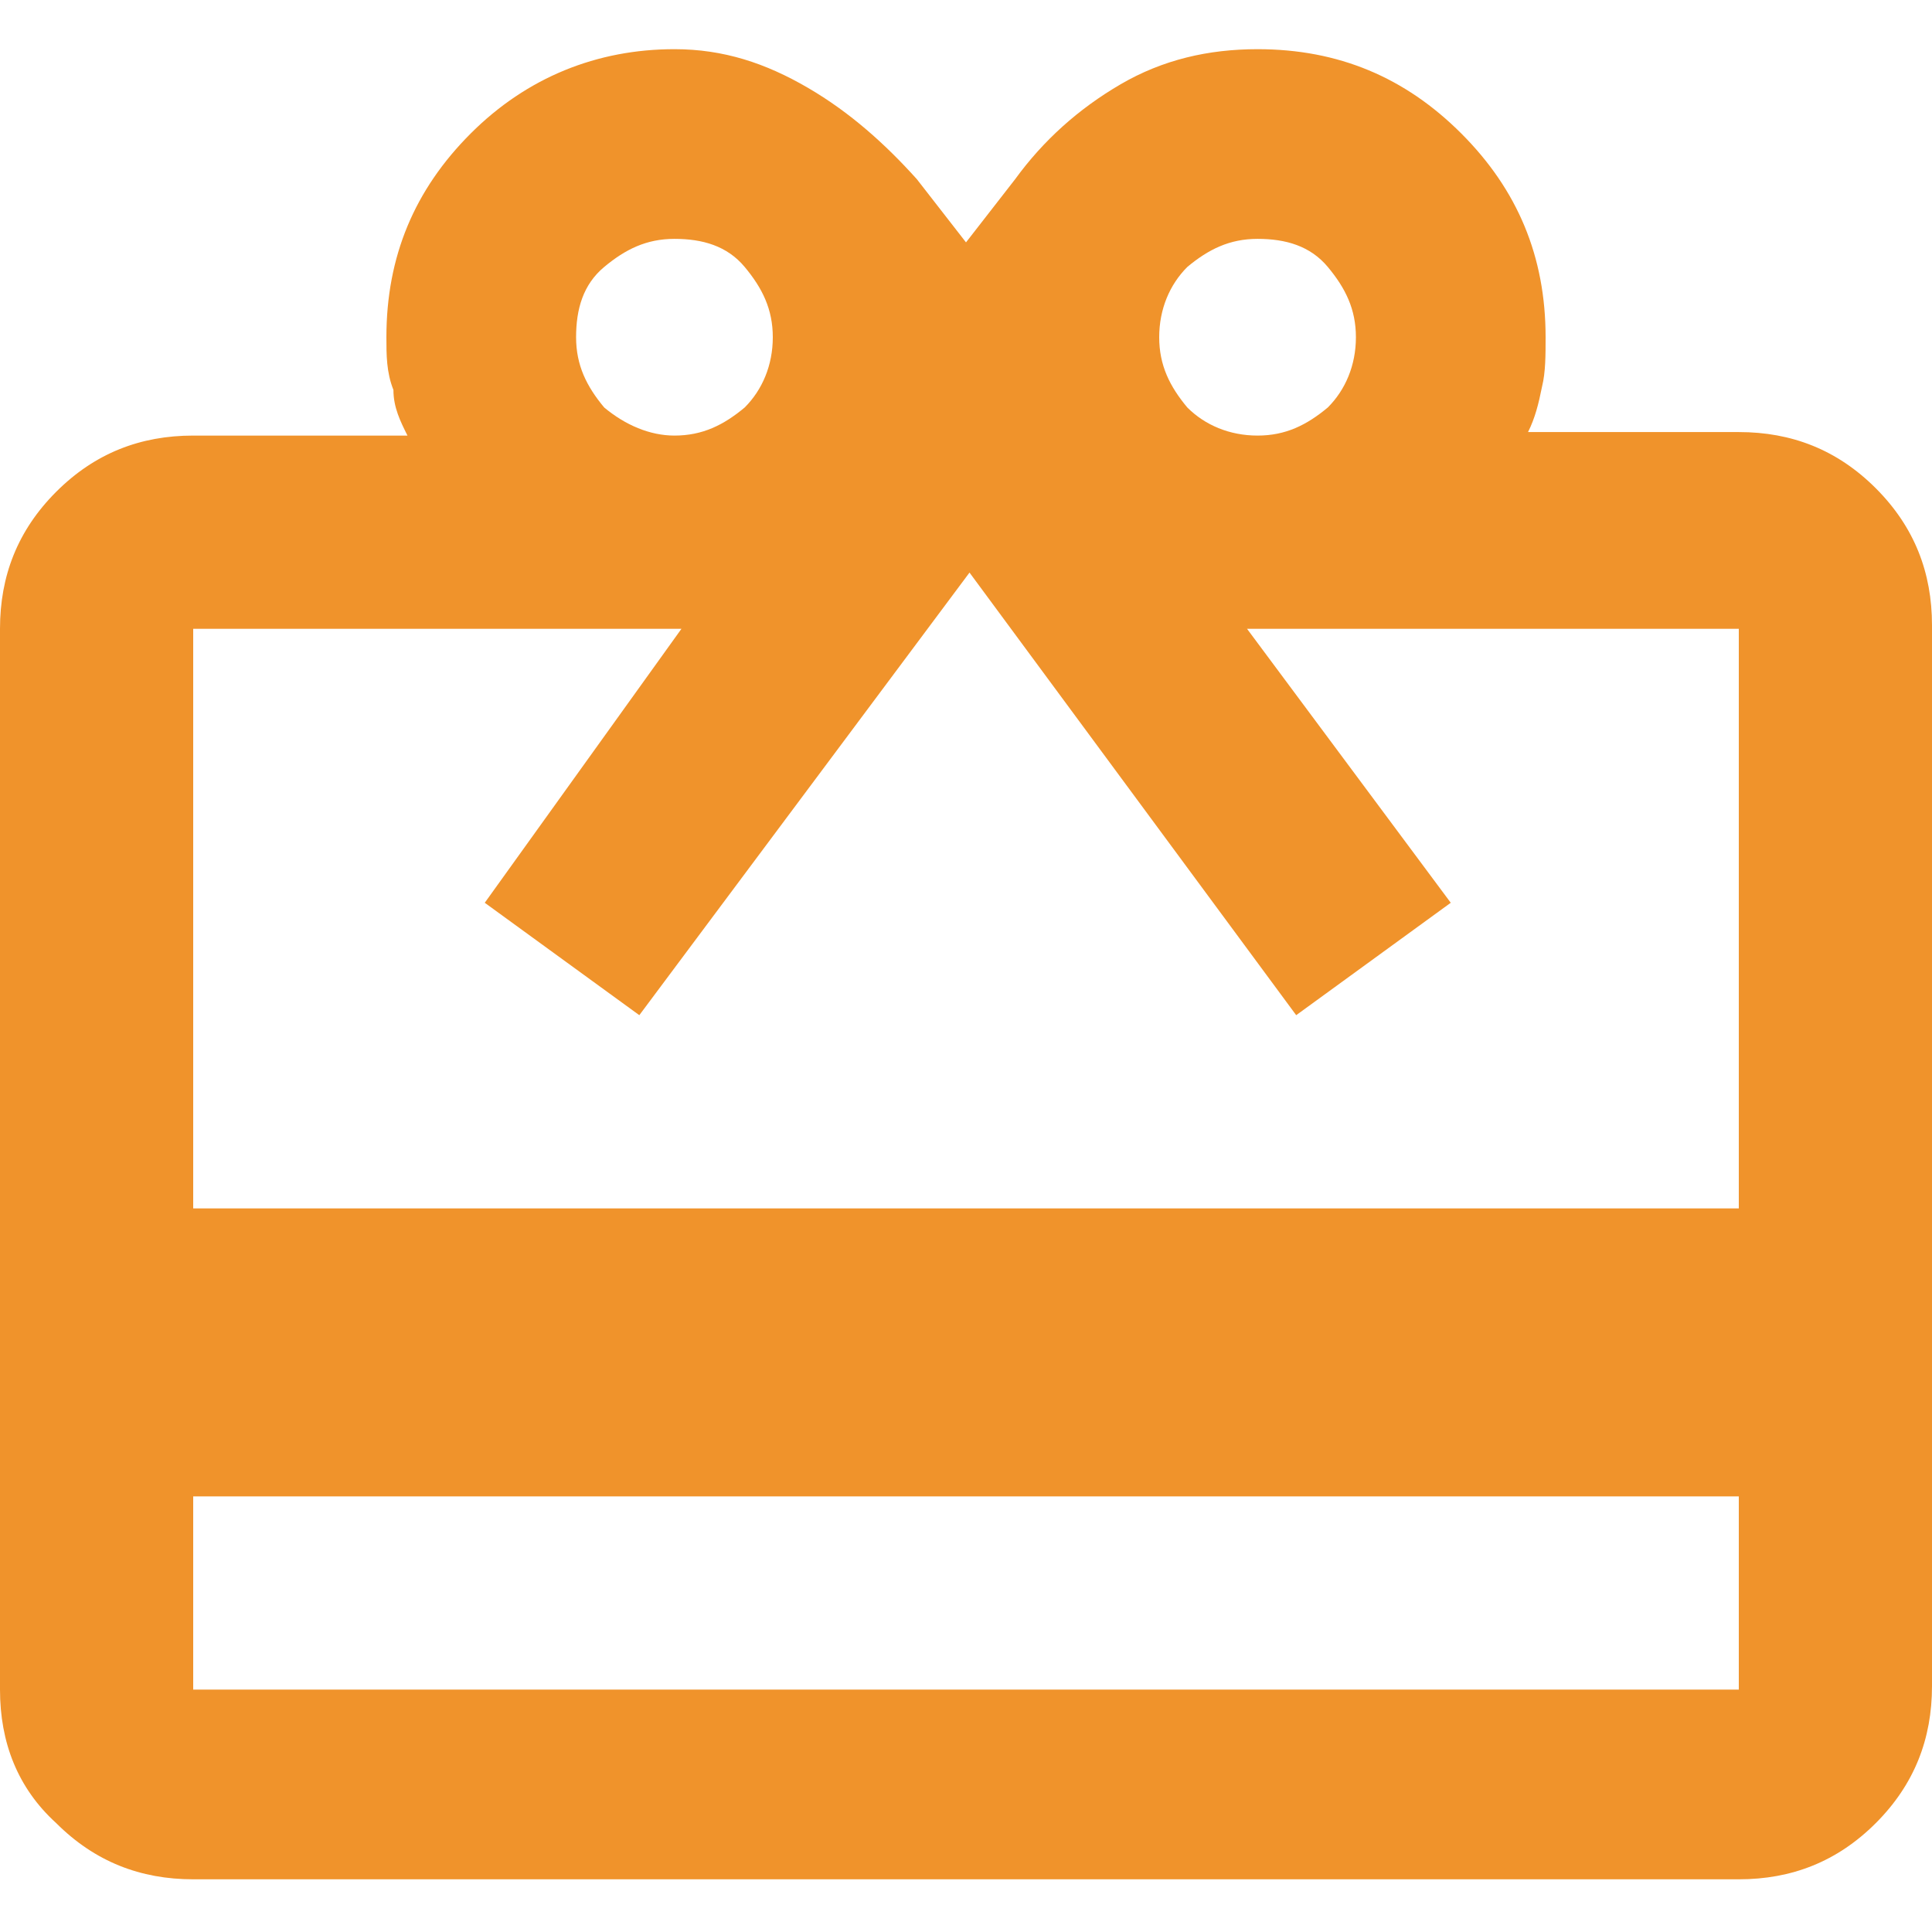
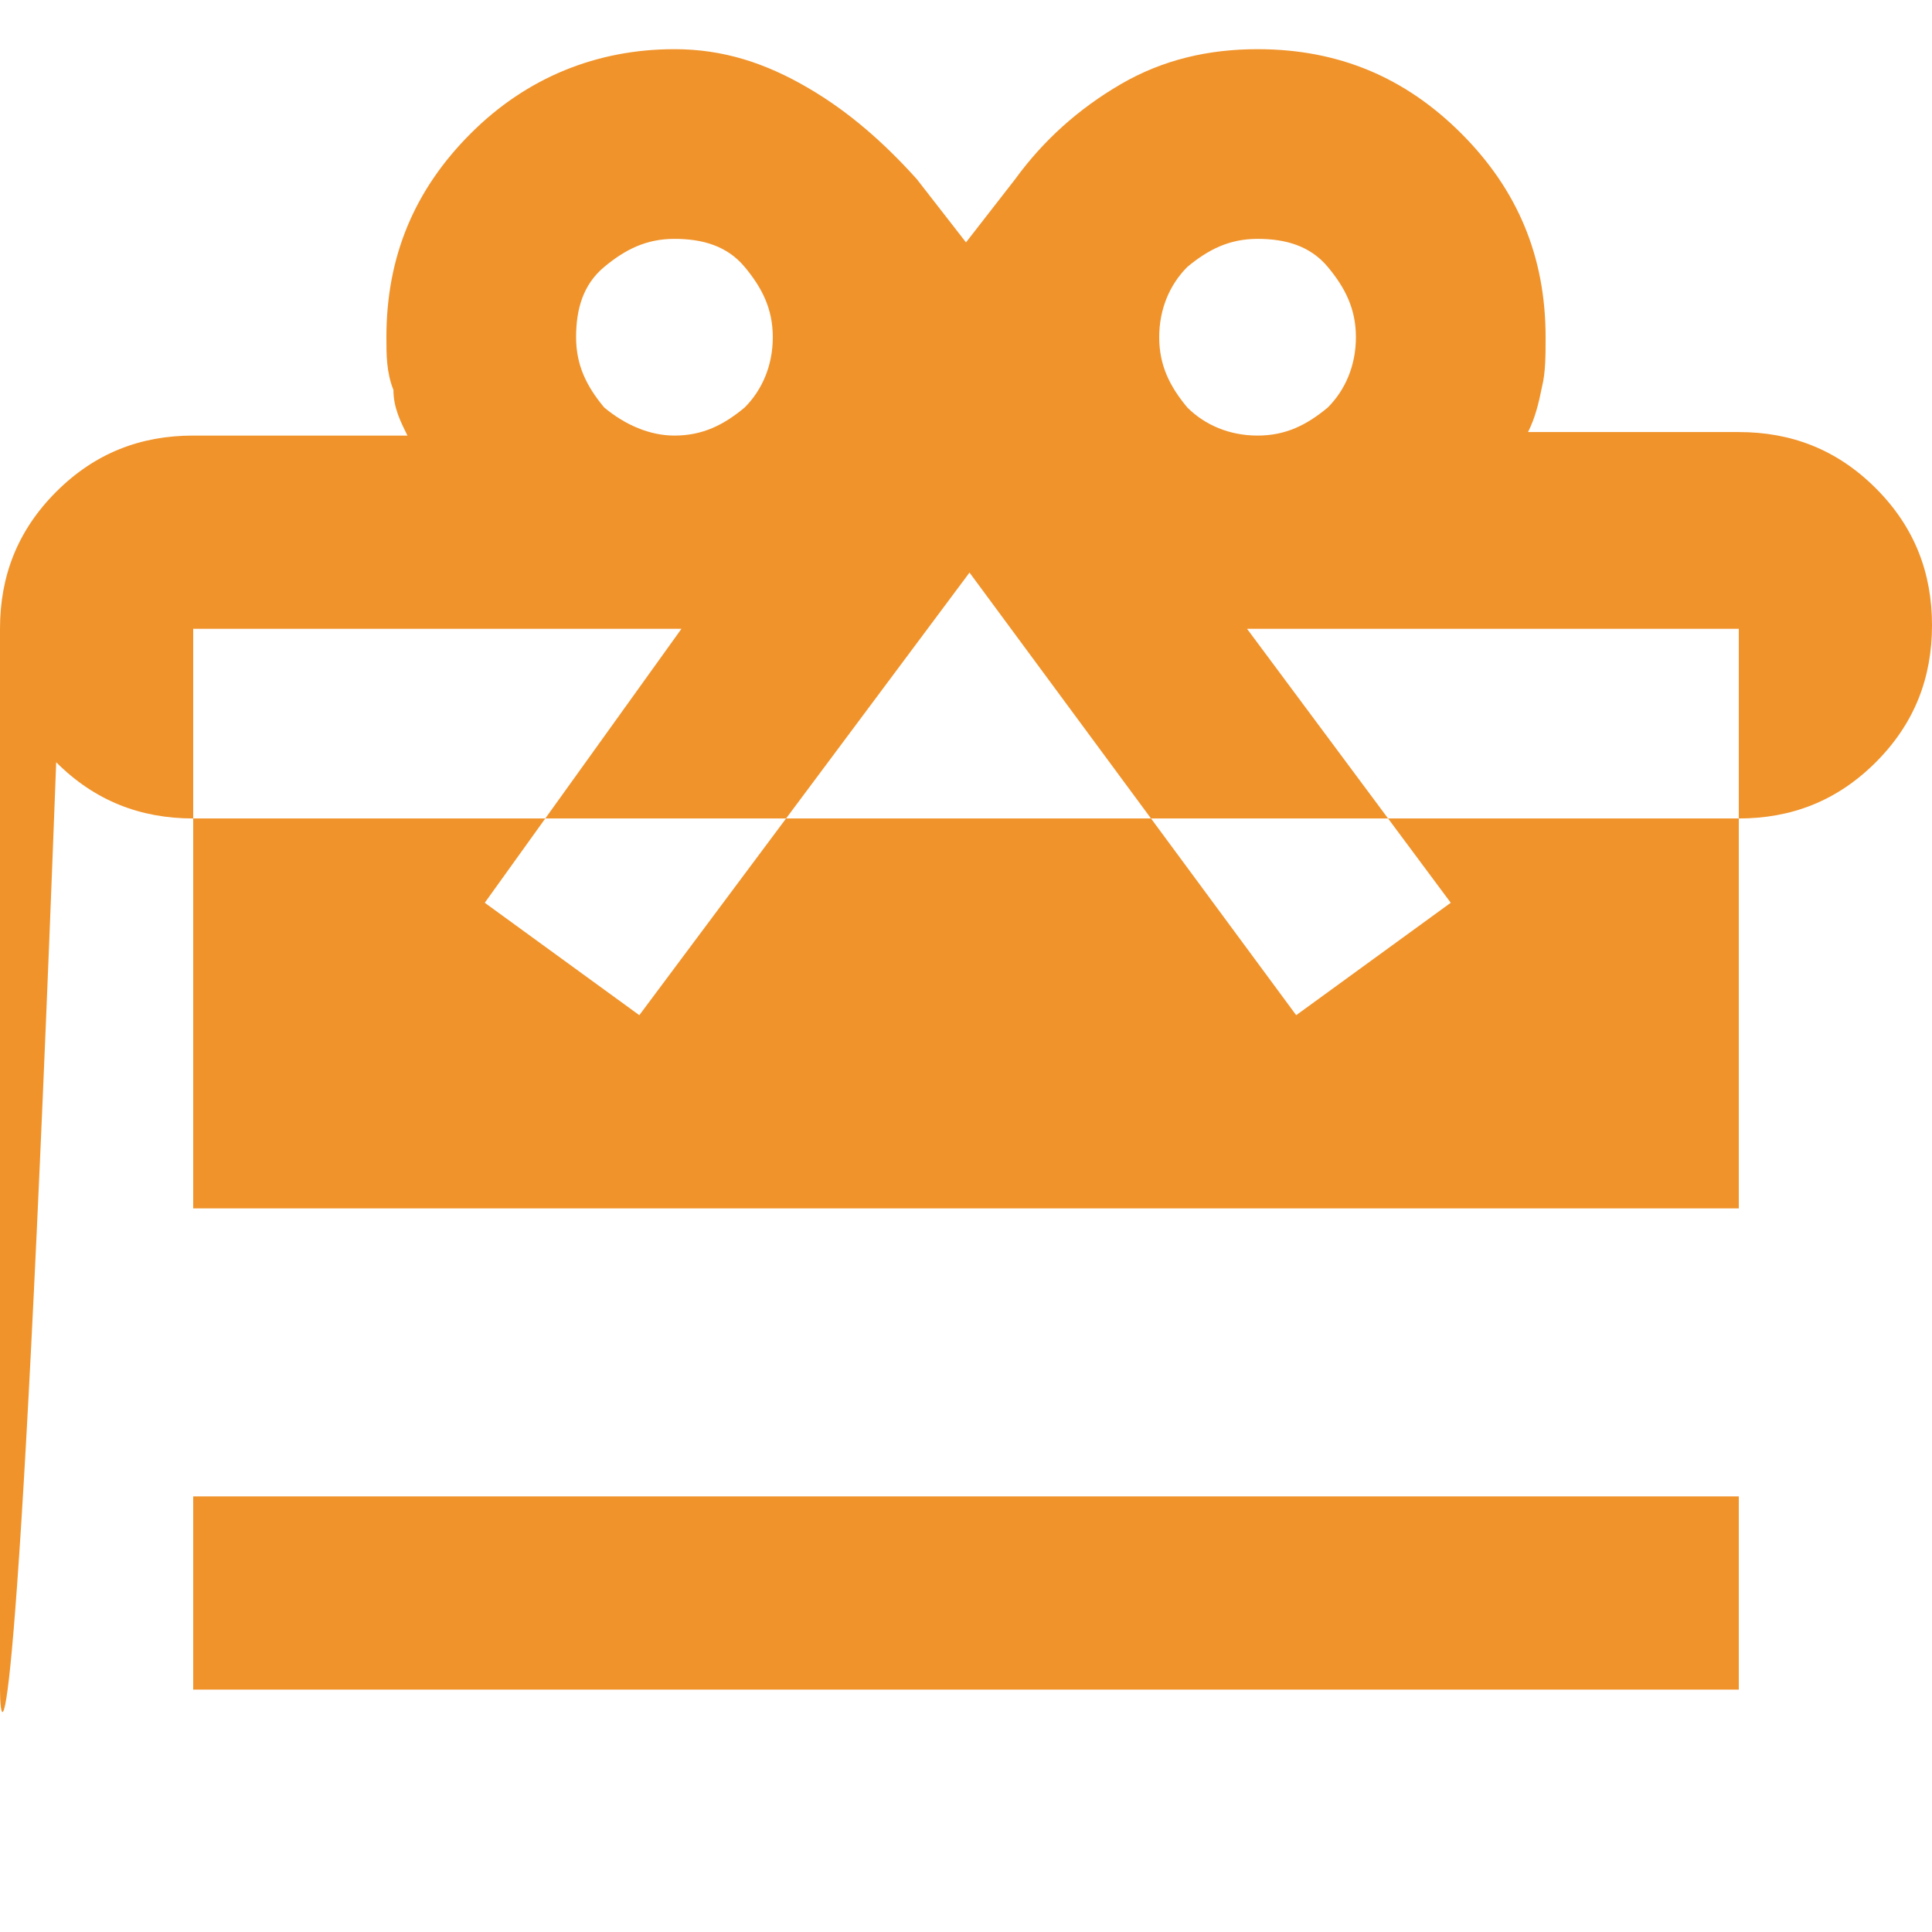
<svg xmlns="http://www.w3.org/2000/svg" version="1.1" id="レイヤー_1" x="0px" y="0px" viewBox="0 0 55 55" style="enable-background:new 0 0 55 55;" xml:space="preserve">
  <style type="text/css">
	.st0{fill:#FFFFFF;}
	.st1{fill:#F0932B;}
</style>
  <g>
-     <rect class="st0" width="55" height="55" />
-     <path class="st1" d="M5.5,42.6v5.5h44v-5.5H5.5z M5.5,12.4h6.1c-0.2-0.4-0.4-0.8-0.4-1.3C11,10.6,11,10.1,11,9.6   c0-2.3,0.8-4.2,2.4-5.8s3.6-2.4,5.8-2.4c1.4,0,2.6,0.4,3.8,1.1c1.2,0.7,2.2,1.6,3.1,2.6l1.4,1.8l1.4-1.8c0.8-1.1,1.8-2,3-2.7   c1.2-0.7,2.5-1,3.9-1c2.3,0,4.2,0.8,5.8,2.4S44,7.3,44,9.6c0,0.5,0,1-0.1,1.4c-0.1,0.5-0.2,0.9-0.4,1.3h6c1.5,0,2.8,0.5,3.9,1.6   c1.1,1.1,1.6,2.4,1.6,3.9v30.2c0,1.5-0.5,2.8-1.6,3.9c-1.1,1.1-2.4,1.6-3.9,1.6h-44c-1.5,0-2.8-0.5-3.9-1.6C0.5,50.9,0,49.6,0,48.1   V17.9c0-1.5,0.5-2.8,1.6-3.9S4,12.4,5.5,12.4z M5.5,34.4h44V17.9h-14l5.8,7.8l-4.4,3.2l-9.3-12.6l-9.4,12.6l-4.4-3.2l5.6-7.8H5.5   V34.4z M19.2,12.4c0.8,0,1.4-0.3,2-0.8c0.5-0.5,0.8-1.2,0.8-2s-0.3-1.4-0.8-2s-1.2-0.8-2-0.8s-1.4,0.3-2,0.8s-0.8,1.2-0.8,2   s0.3,1.4,0.8,2C17.8,12.1,18.5,12.4,19.2,12.4z M35.8,12.4c0.8,0,1.4-0.3,2-0.8c0.5-0.5,0.8-1.2,0.8-2s-0.3-1.4-0.8-2   s-1.2-0.8-2-0.8s-1.4,0.3-2,0.8c-0.5,0.5-0.8,1.2-0.8,2s0.3,1.4,0.8,2C34.3,12.1,35,12.4,35.8,12.4z" />
+     <path class="st1" d="M5.5,42.6v5.5h44v-5.5H5.5z M5.5,12.4h6.1c-0.2-0.4-0.4-0.8-0.4-1.3C11,10.6,11,10.1,11,9.6   c0-2.3,0.8-4.2,2.4-5.8s3.6-2.4,5.8-2.4c1.4,0,2.6,0.4,3.8,1.1c1.2,0.7,2.2,1.6,3.1,2.6l1.4,1.8l1.4-1.8c0.8-1.1,1.8-2,3-2.7   c1.2-0.7,2.5-1,3.9-1c2.3,0,4.2,0.8,5.8,2.4S44,7.3,44,9.6c0,0.5,0,1-0.1,1.4c-0.1,0.5-0.2,0.9-0.4,1.3h6c1.5,0,2.8,0.5,3.9,1.6   c1.1,1.1,1.6,2.4,1.6,3.9c0,1.5-0.5,2.8-1.6,3.9c-1.1,1.1-2.4,1.6-3.9,1.6h-44c-1.5,0-2.8-0.5-3.9-1.6C0.5,50.9,0,49.6,0,48.1   V17.9c0-1.5,0.5-2.8,1.6-3.9S4,12.4,5.5,12.4z M5.5,34.4h44V17.9h-14l5.8,7.8l-4.4,3.2l-9.3-12.6l-9.4,12.6l-4.4-3.2l5.6-7.8H5.5   V34.4z M19.2,12.4c0.8,0,1.4-0.3,2-0.8c0.5-0.5,0.8-1.2,0.8-2s-0.3-1.4-0.8-2s-1.2-0.8-2-0.8s-1.4,0.3-2,0.8s-0.8,1.2-0.8,2   s0.3,1.4,0.8,2C17.8,12.1,18.5,12.4,19.2,12.4z M35.8,12.4c0.8,0,1.4-0.3,2-0.8c0.5-0.5,0.8-1.2,0.8-2s-0.3-1.4-0.8-2   s-1.2-0.8-2-0.8s-1.4,0.3-2,0.8c-0.5,0.5-0.8,1.2-0.8,2s0.3,1.4,0.8,2C34.3,12.1,35,12.4,35.8,12.4z" />
  </g>
  <g>
</g>
  <g>
</g>
  <g>
</g>
  <g>
</g>
  <g>
</g>
  <g>
</g>
  <g>
</g>
  <g>
</g>
  <g>
</g>
  <g>
</g>
  <g>
</g>
  <g>
</g>
  <g>
</g>
  <g>
</g>
  <g>
</g>
</svg>